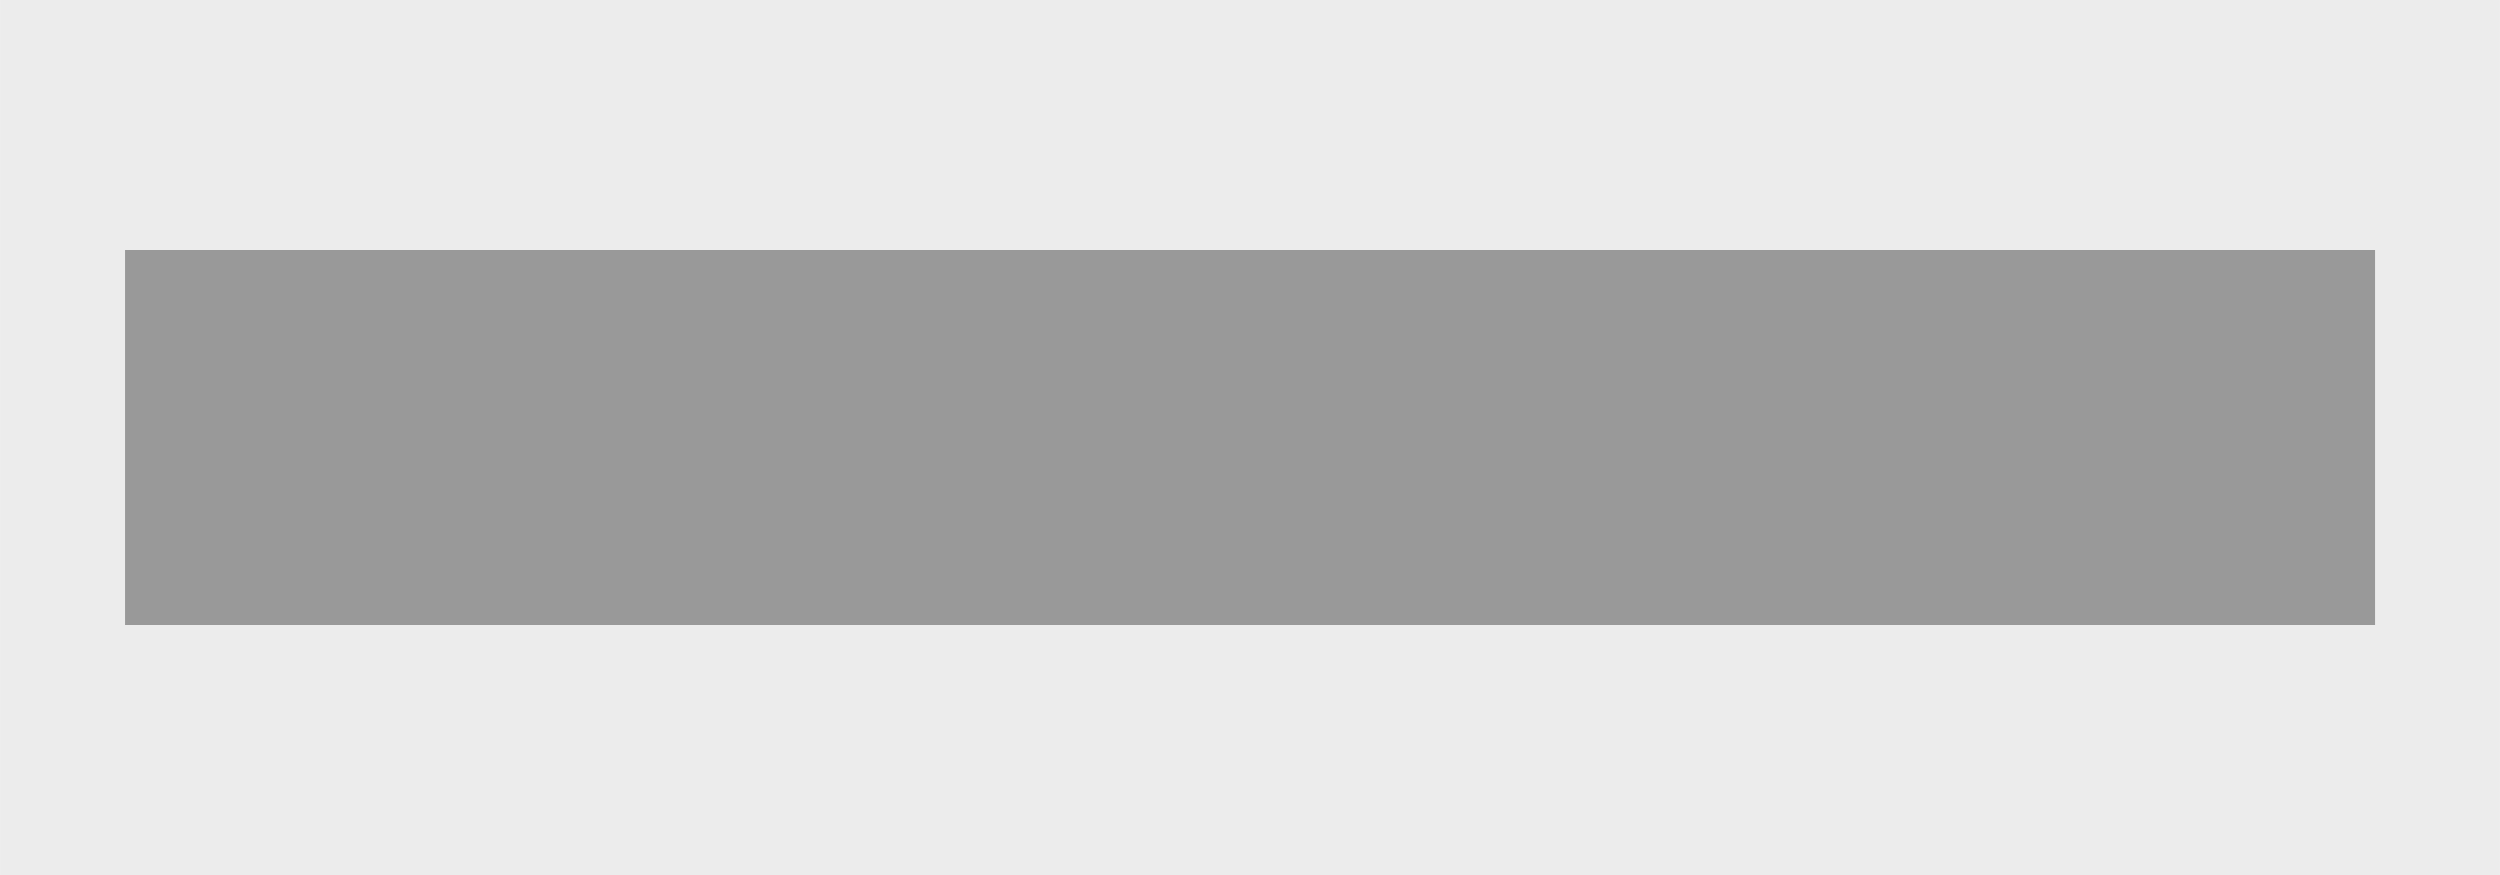
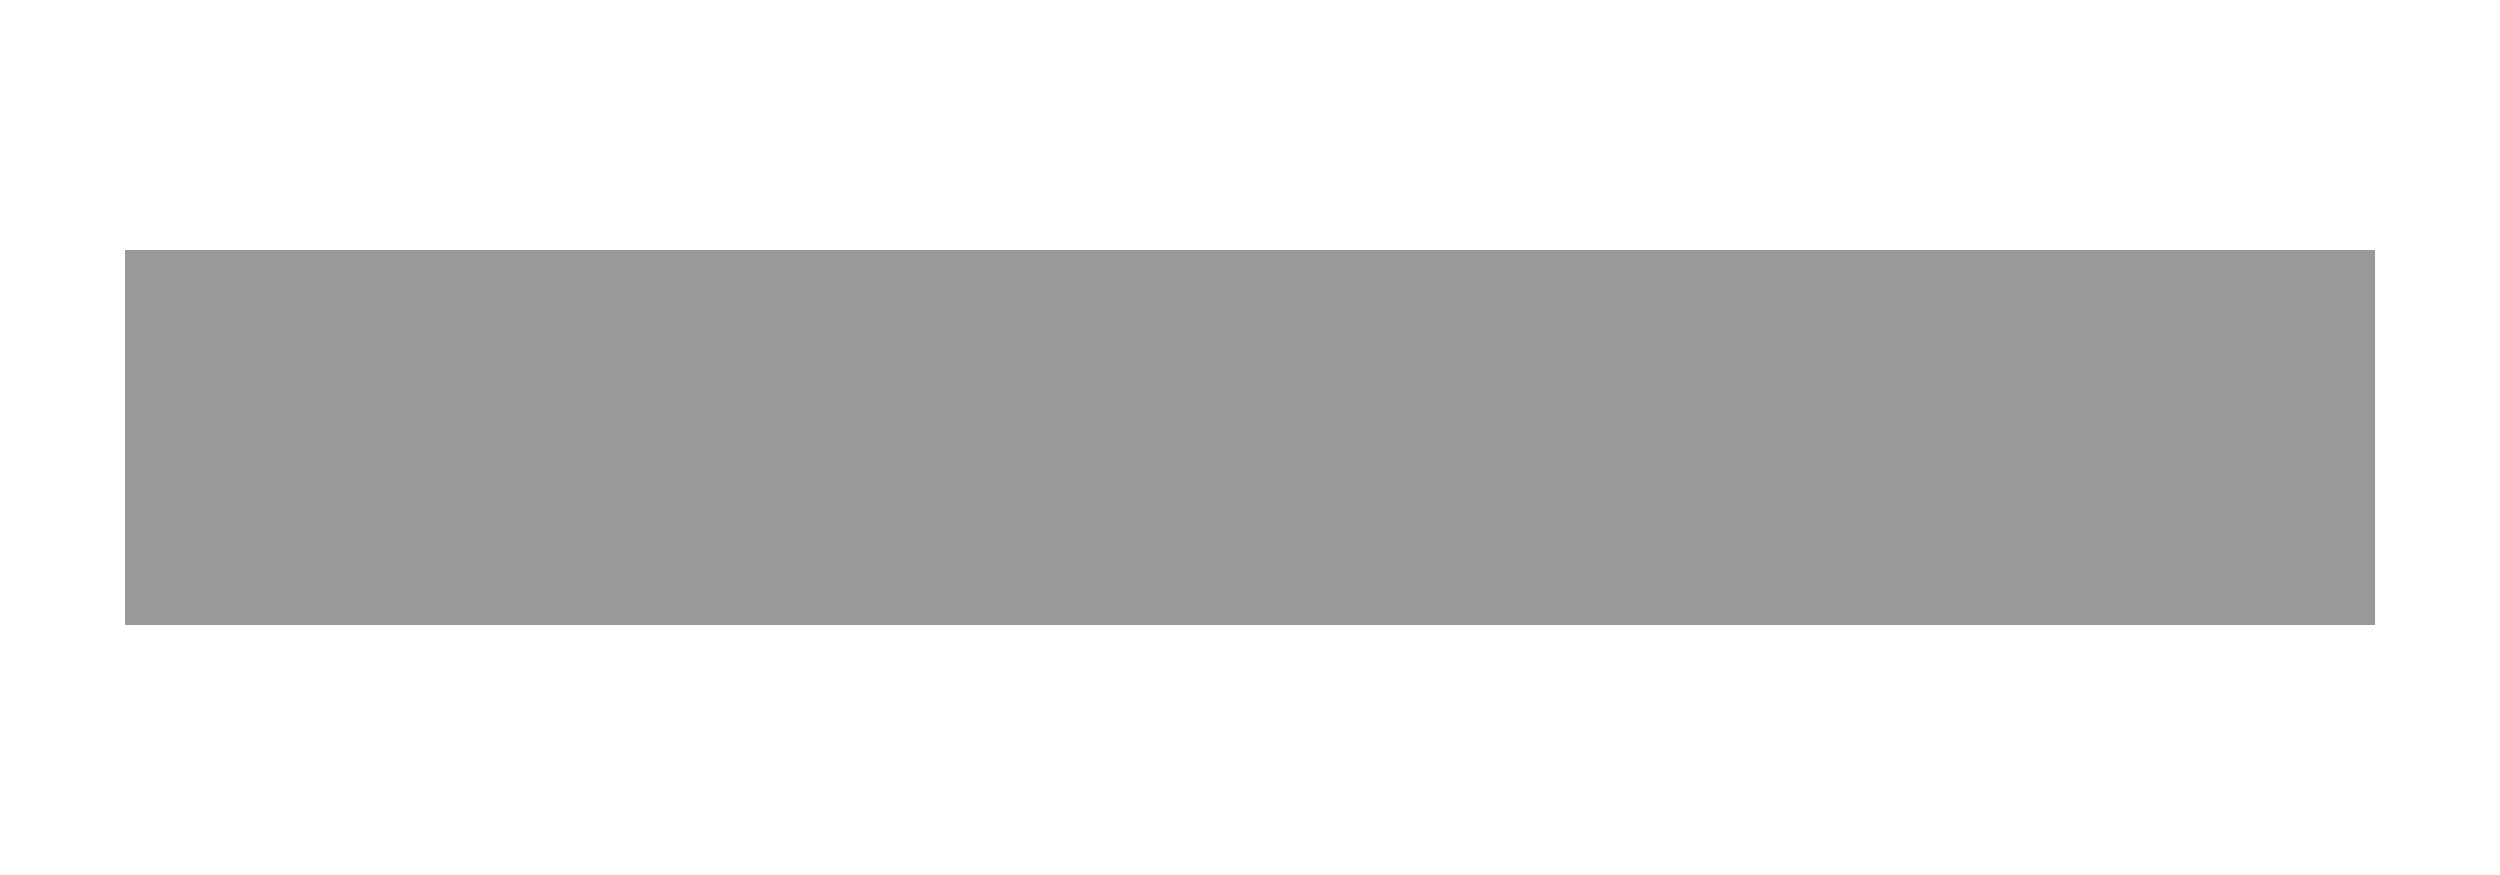
<svg xmlns="http://www.w3.org/2000/svg" xmlns:ns1="http://www.inkscape.org/namespaces/inkscape" xmlns:ns2="http://sodipodi.sourceforge.net/DTD/sodipodi-0.dtd" width="20" height="7" viewBox="0 0 22.739 7.959" version="1.1" id="svg14729" ns1:version="1.2.2 (732a01da63, 2022-12-09)" ns2:docname="remove_field_from_search_grey_icon.svg" xml:space="preserve">
  <ns2:namedview id="namedview14731" pagecolor="#ffffff" bordercolor="#666666" borderopacity="1.0" ns1:showpageshadow="2" ns1:pageopacity="0.0" ns1:pagecheckerboard="0" ns1:deskcolor="#d1d1d1" ns1:document-units="px" showgrid="true" ns1:zoom="41.750001" ns1:cx="10.011976" ns1:cy="9.9999998" ns1:window-width="1920" ns1:window-height="1051" ns1:window-x="-9" ns1:window-y="-9" ns1:window-maximized="1" ns1:current-layer="layer1" showguides="true">
    <ns1:grid type="xygrid" id="grid20118" originx="-9.1796876e-07" originy="-8.6450196e-07" />
    <ns2:guide position="11.328,0.023" orientation="1,0" id="guide20249" ns1:locked="false" />
    <ns2:guide position="20.288,-3.337" orientation="0,-1" id="guide20251" ns1:locked="false" />
  </ns2:namedview>
  <defs id="defs14726" />
  <g ns1:label="Layer 1" ns1:groupmode="layer" id="layer1" transform="translate(-58.927,-35.587)">
-     <rect style="fill:#ececec;fill-rule:evenodd;stroke-width:1.137" id="rect20352" width="22.739" height="7.959" x="58.927" y="35.587" />
    <rect style="fill:#999999;fill-rule:evenodd;stroke-width:1.137" id="rect20350" width="20.466" height="3.411" x="60.064" y="37.861" />
  </g>
</svg>